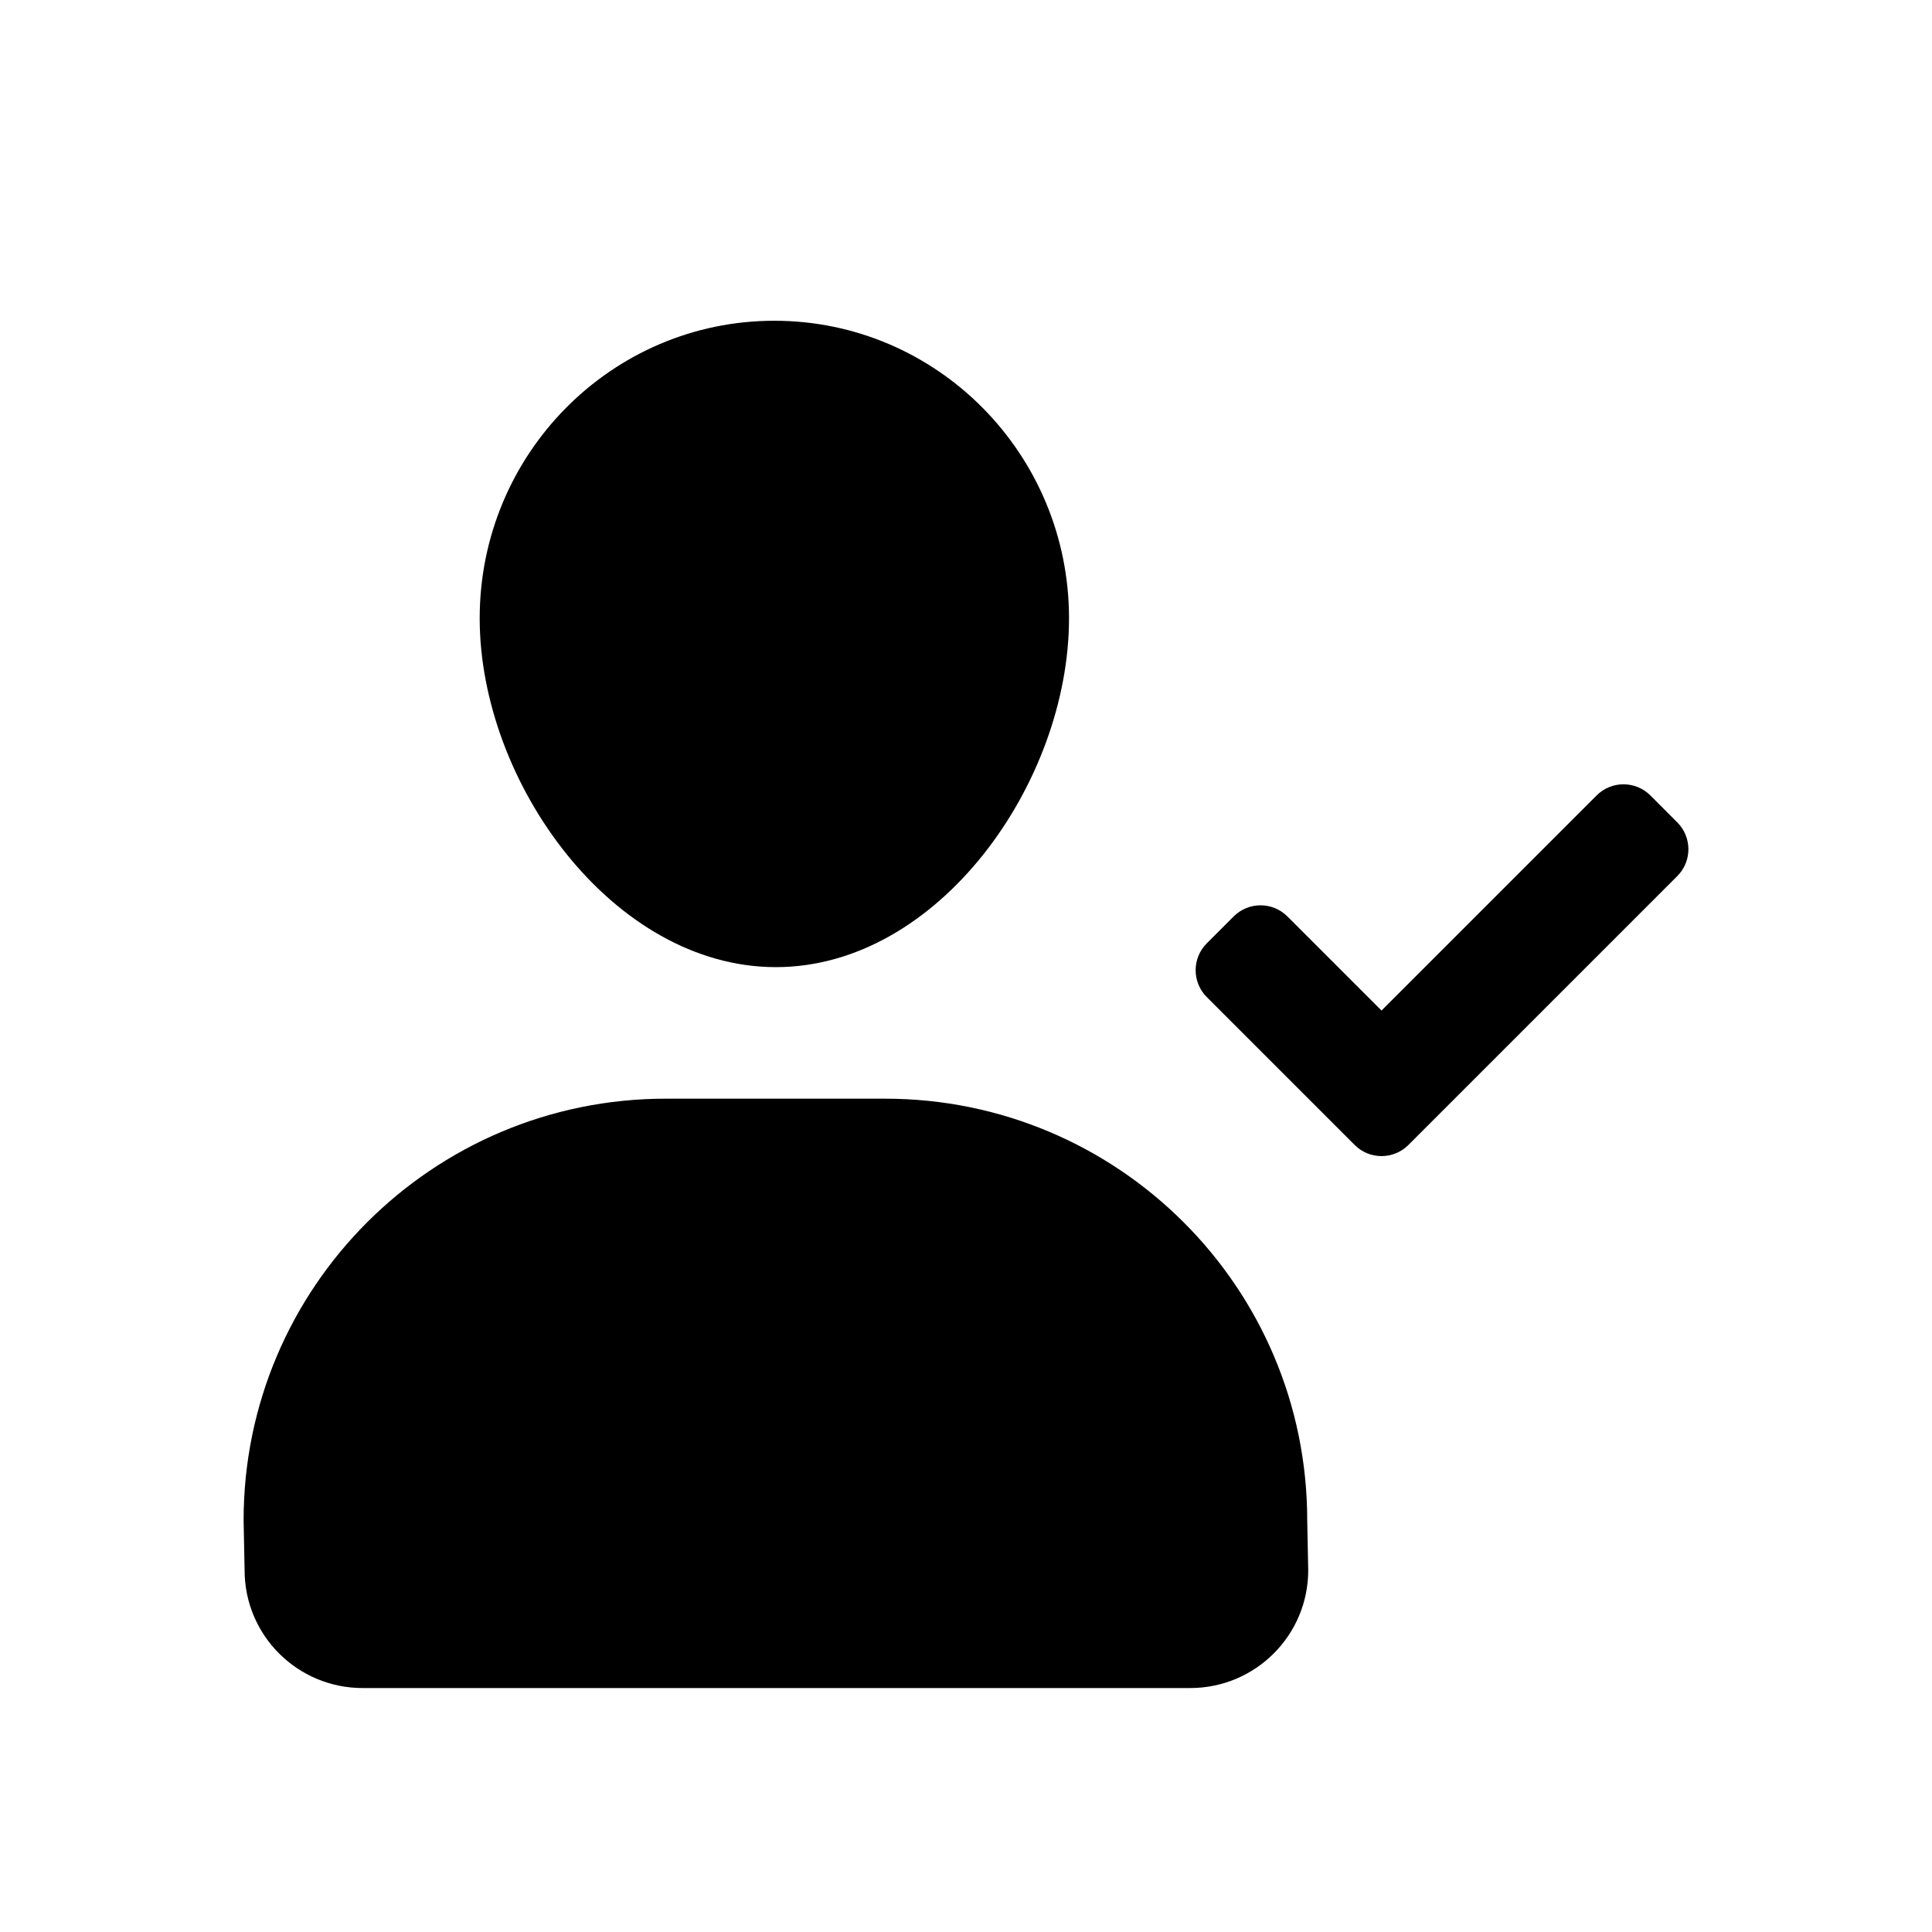
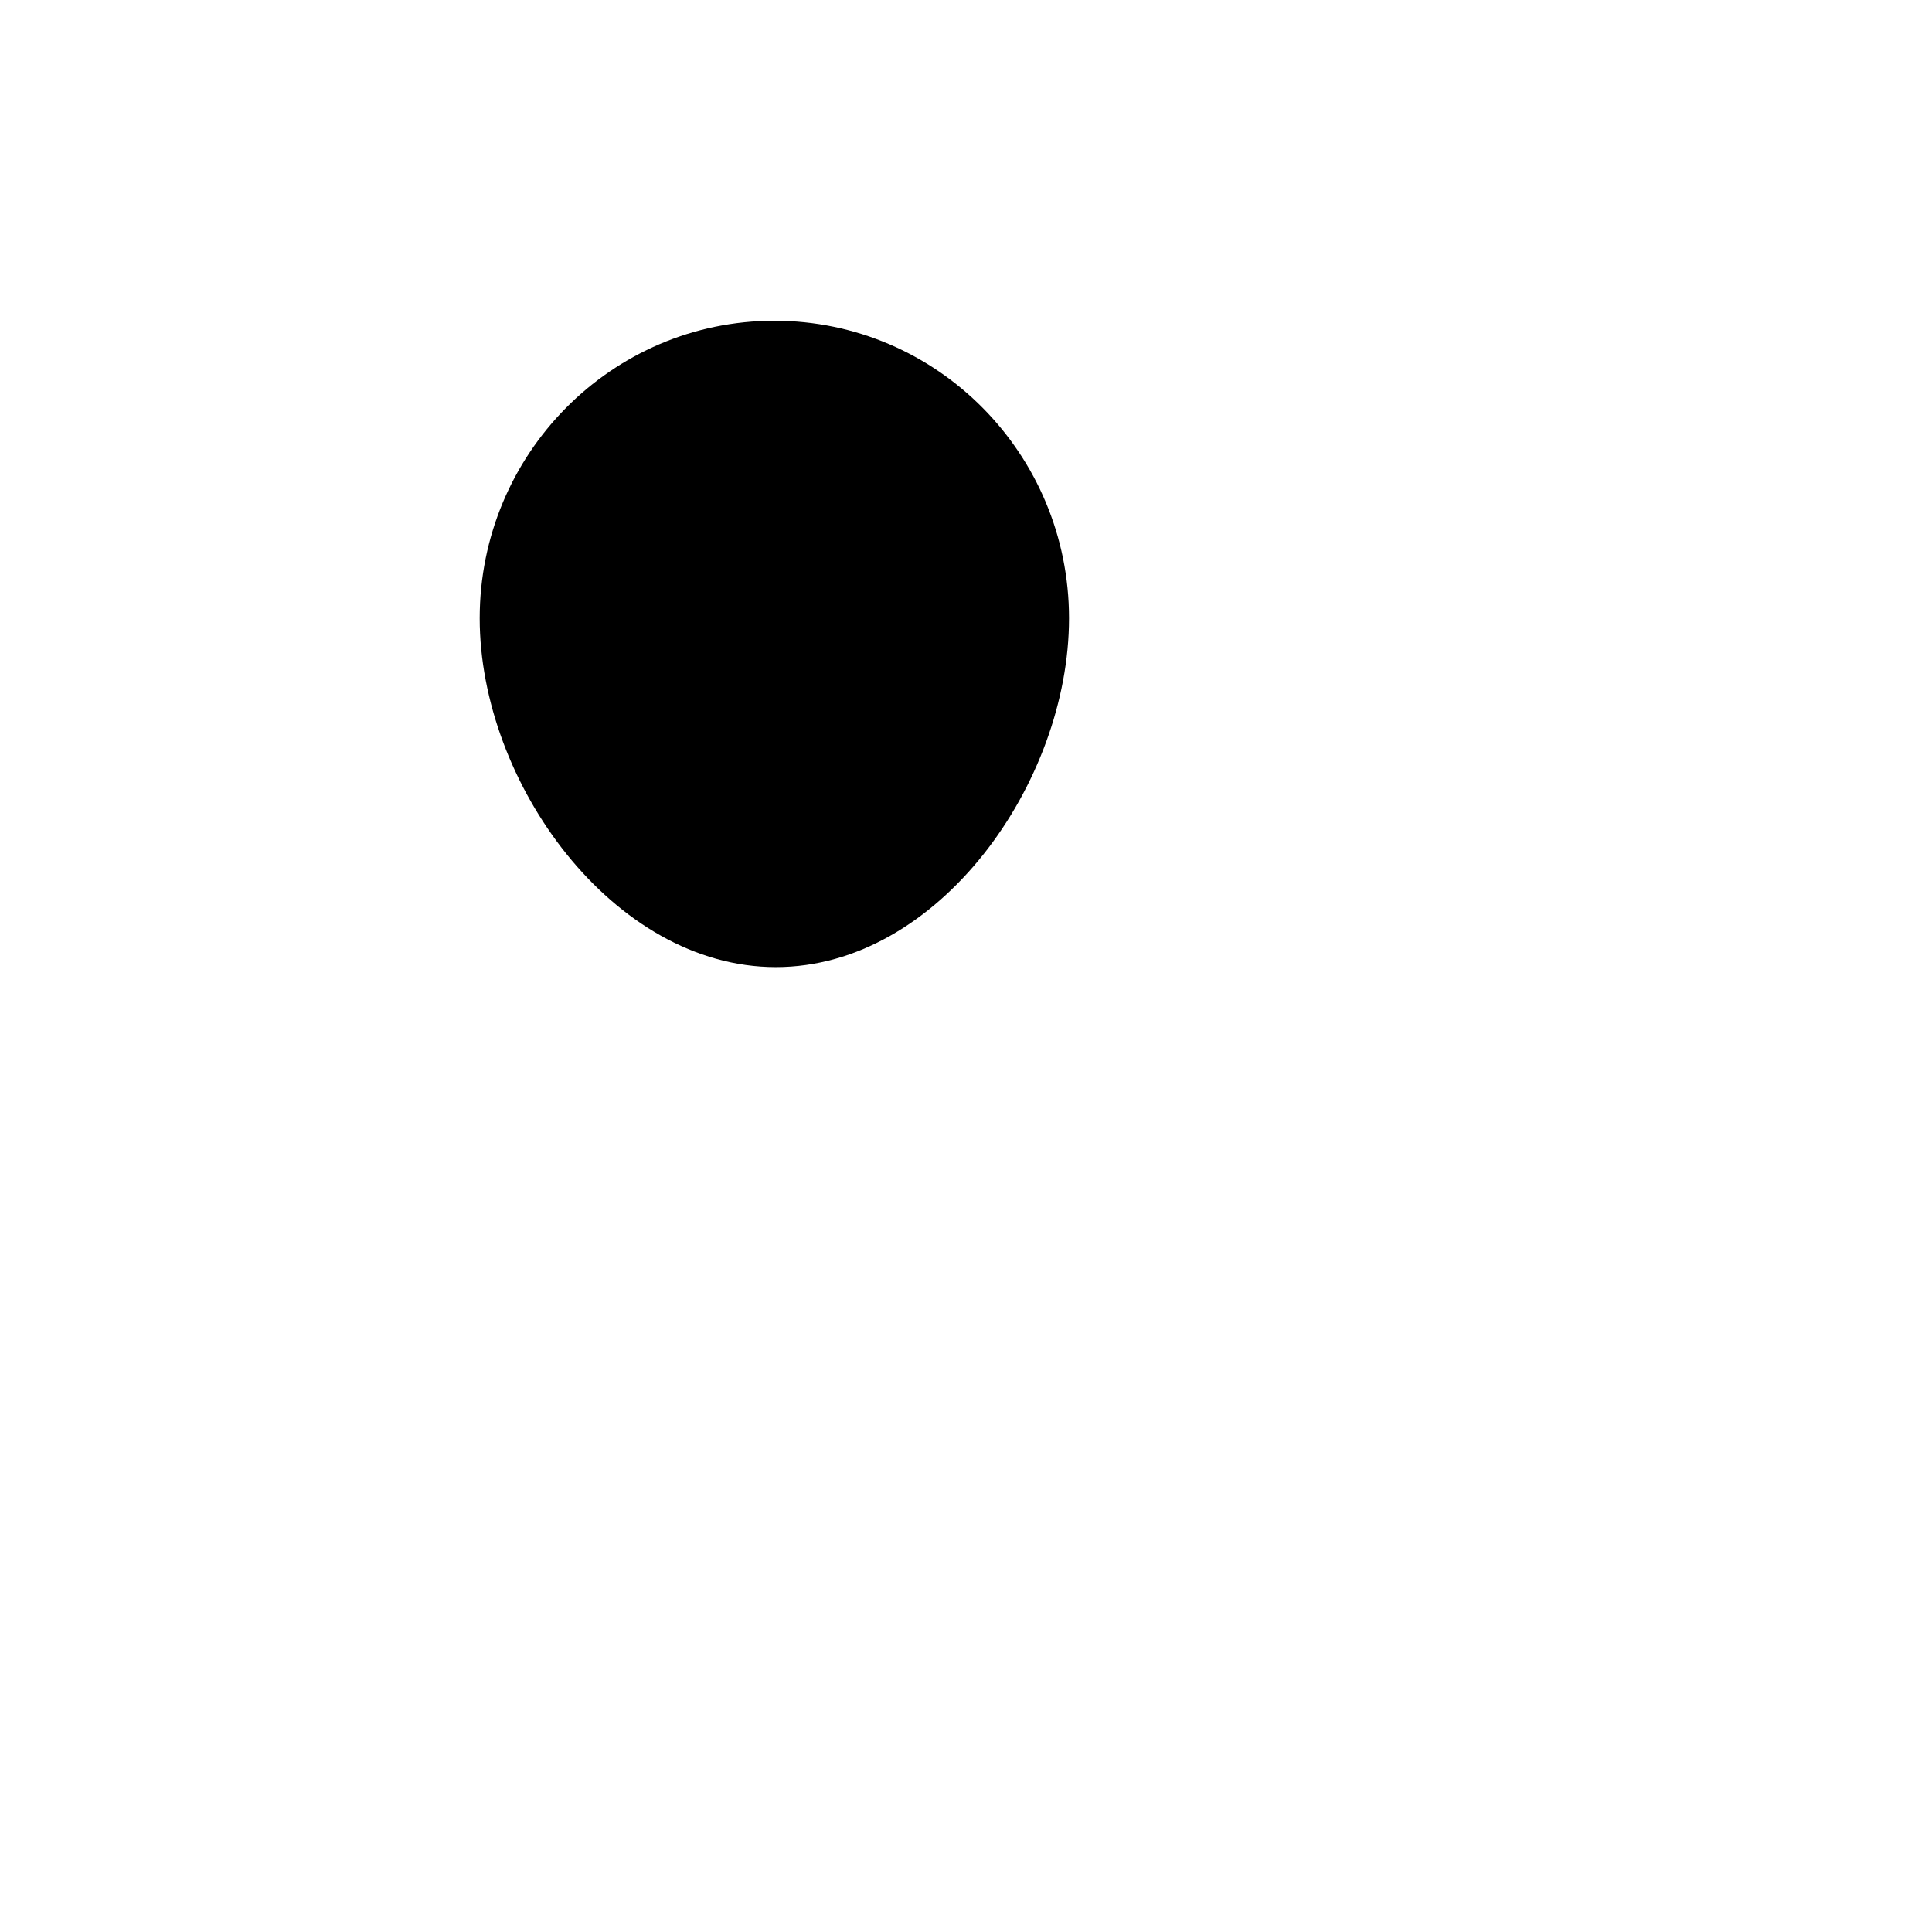
<svg xmlns="http://www.w3.org/2000/svg" fill="#000000" width="800px" height="800px" version="1.1" viewBox="144 144 512 512">
  <g>
-     <path d="m588.49 361.93-7.121-7.129c-3.934-3.934-10.312-3.934-14.246 0l-57.004 57.004-24.938-24.938c-3.934-3.934-10.312-3.934-14.246 0l-7.125 7.125c-3.934 3.934-3.934 10.312 0 14.246l39.188 39.188c3.934 3.934 10.312 3.934 14.246 0l71.25-71.25c3.934-3.934 3.934-10.309-0.004-14.246z" />
    <path d="m349.61 400.3c43.125 0 77.691-48.906 77.691-92.449 0-43.543-34.965-78.848-78.09-78.848s-78.09 35.301-78.09 78.848c0.004 43.543 35.363 92.449 78.488 92.449z" />
-     <path d="m378.52 435.16h-58.074c-61.797 0-111.89 50.027-111.89 111.75l0.266 13.215c0 17.242 13.996 31.223 31.266 31.223h219.34c17.266 0 31.266-13.98 31.266-31.223l-0.266-13.215c-0.004-61.719-50.098-111.75-111.9-111.75z" />
  </g>
</svg>